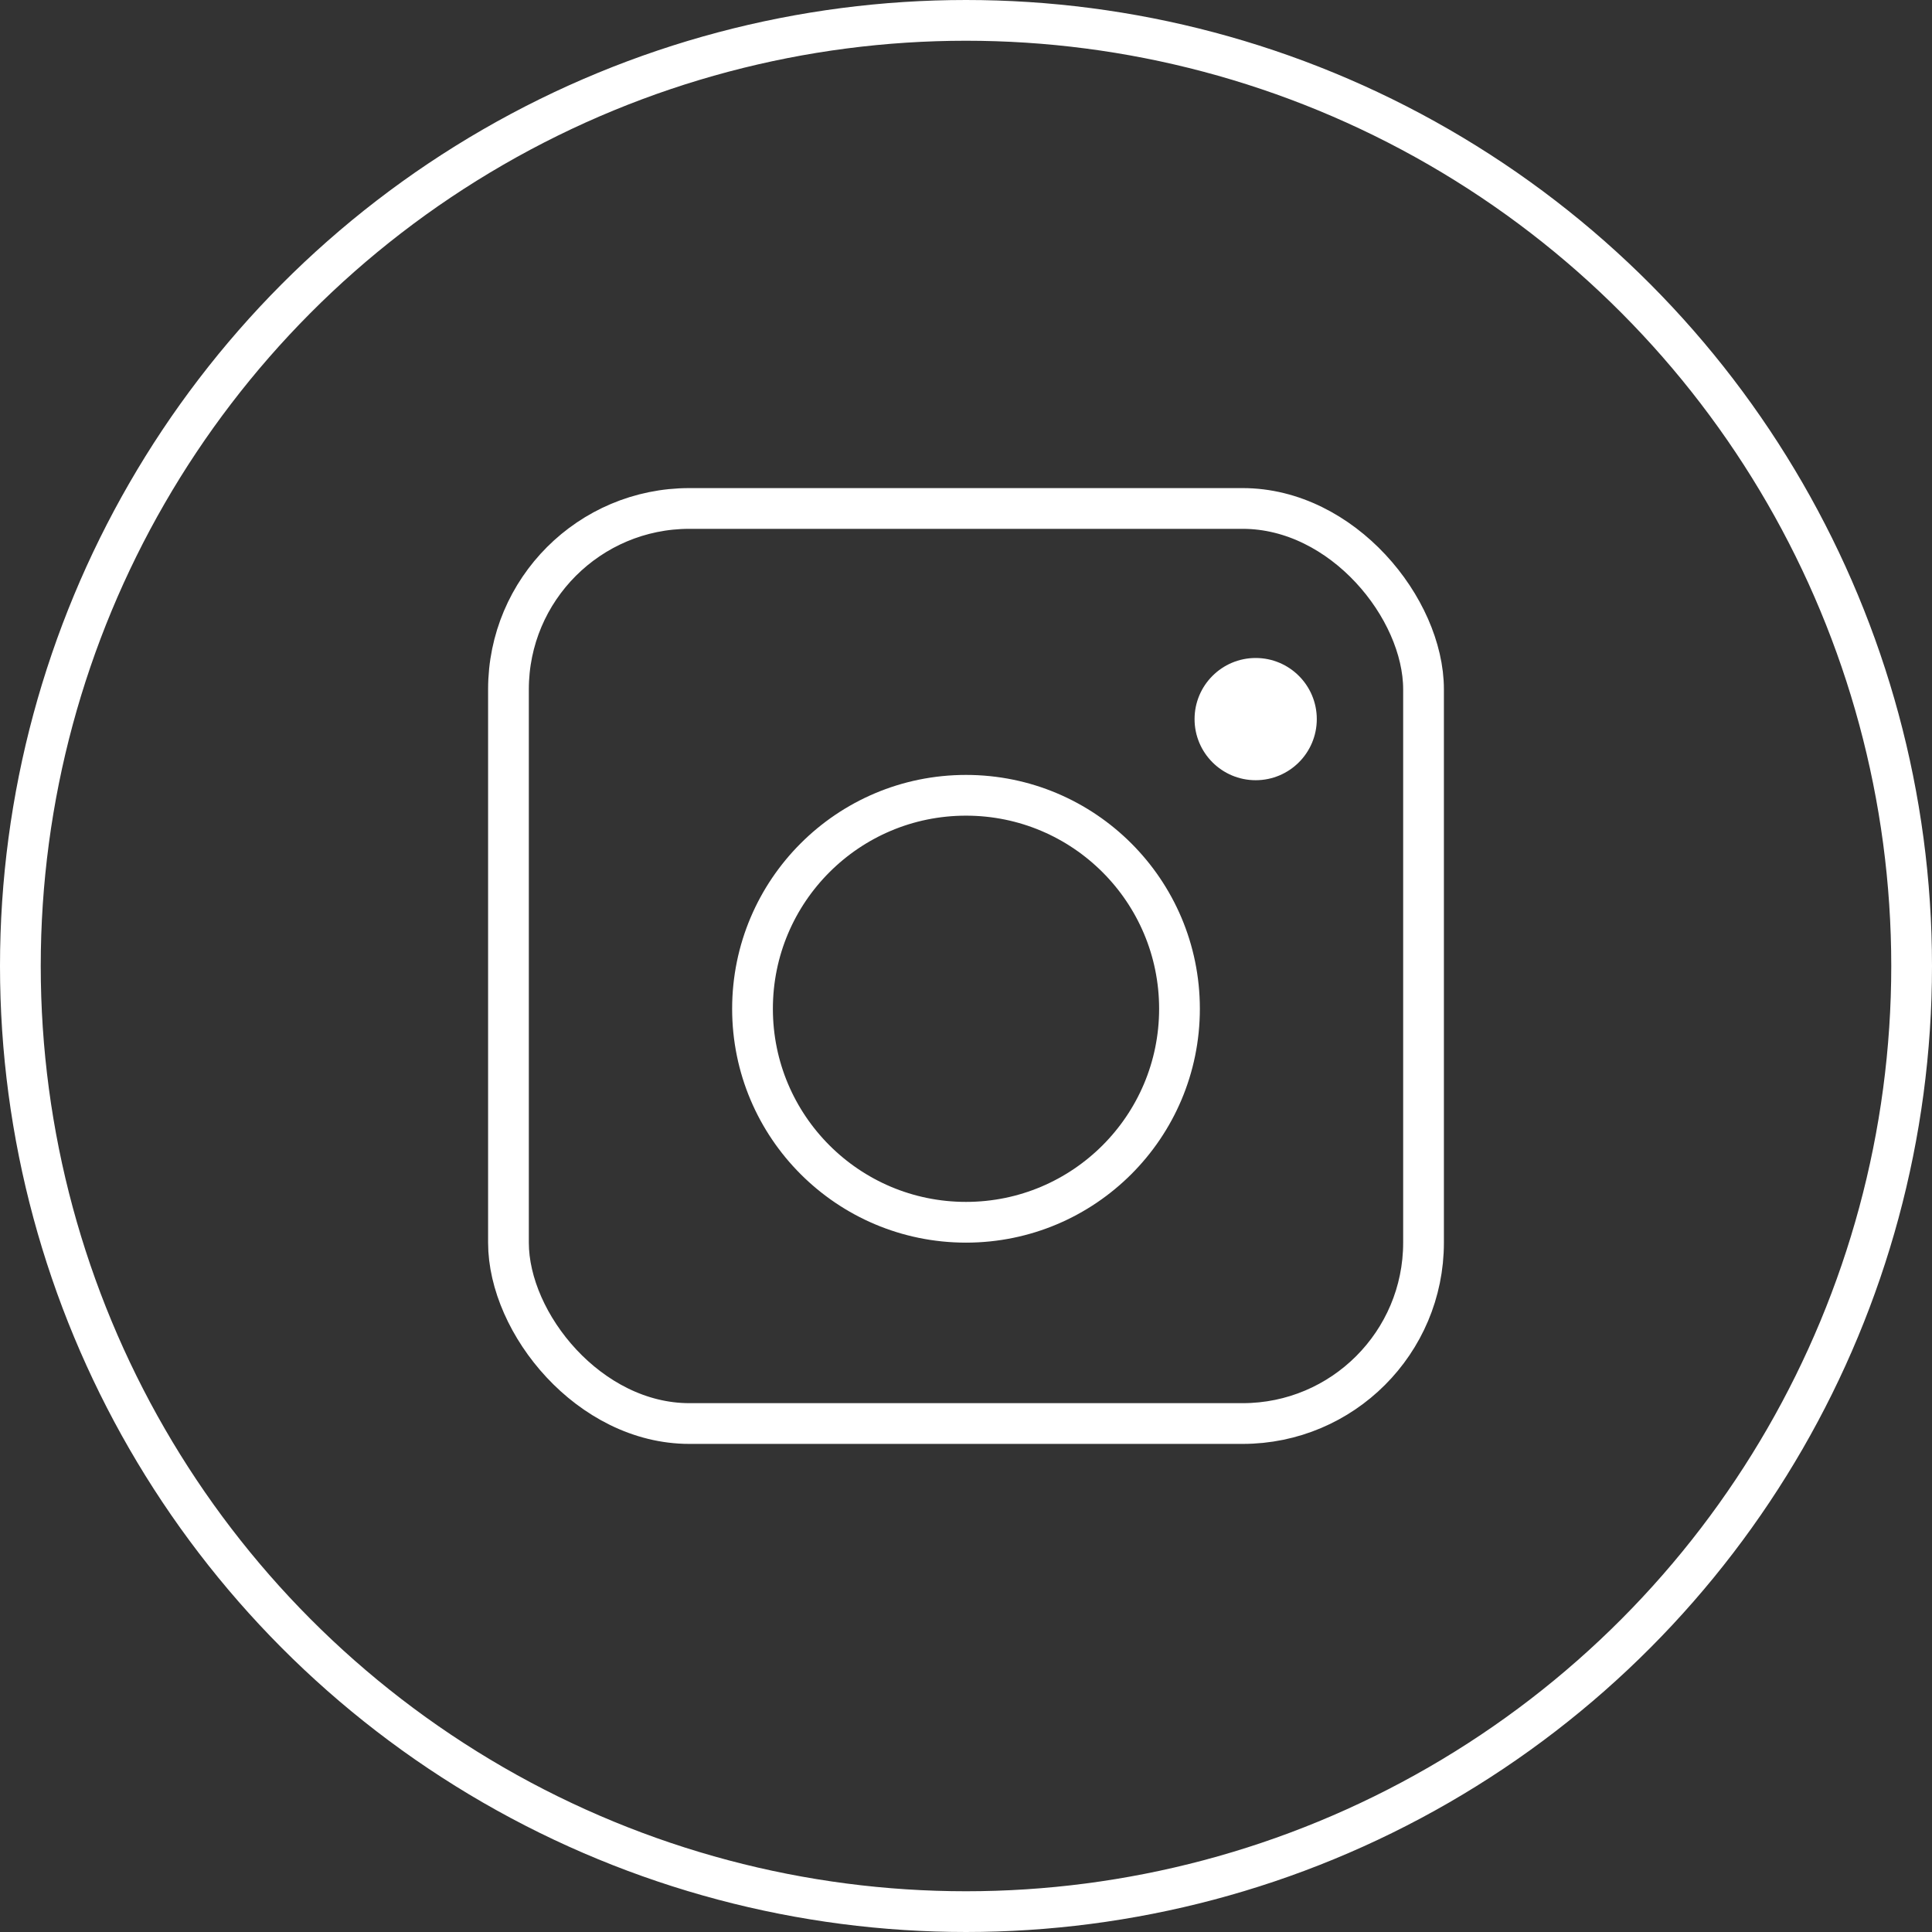
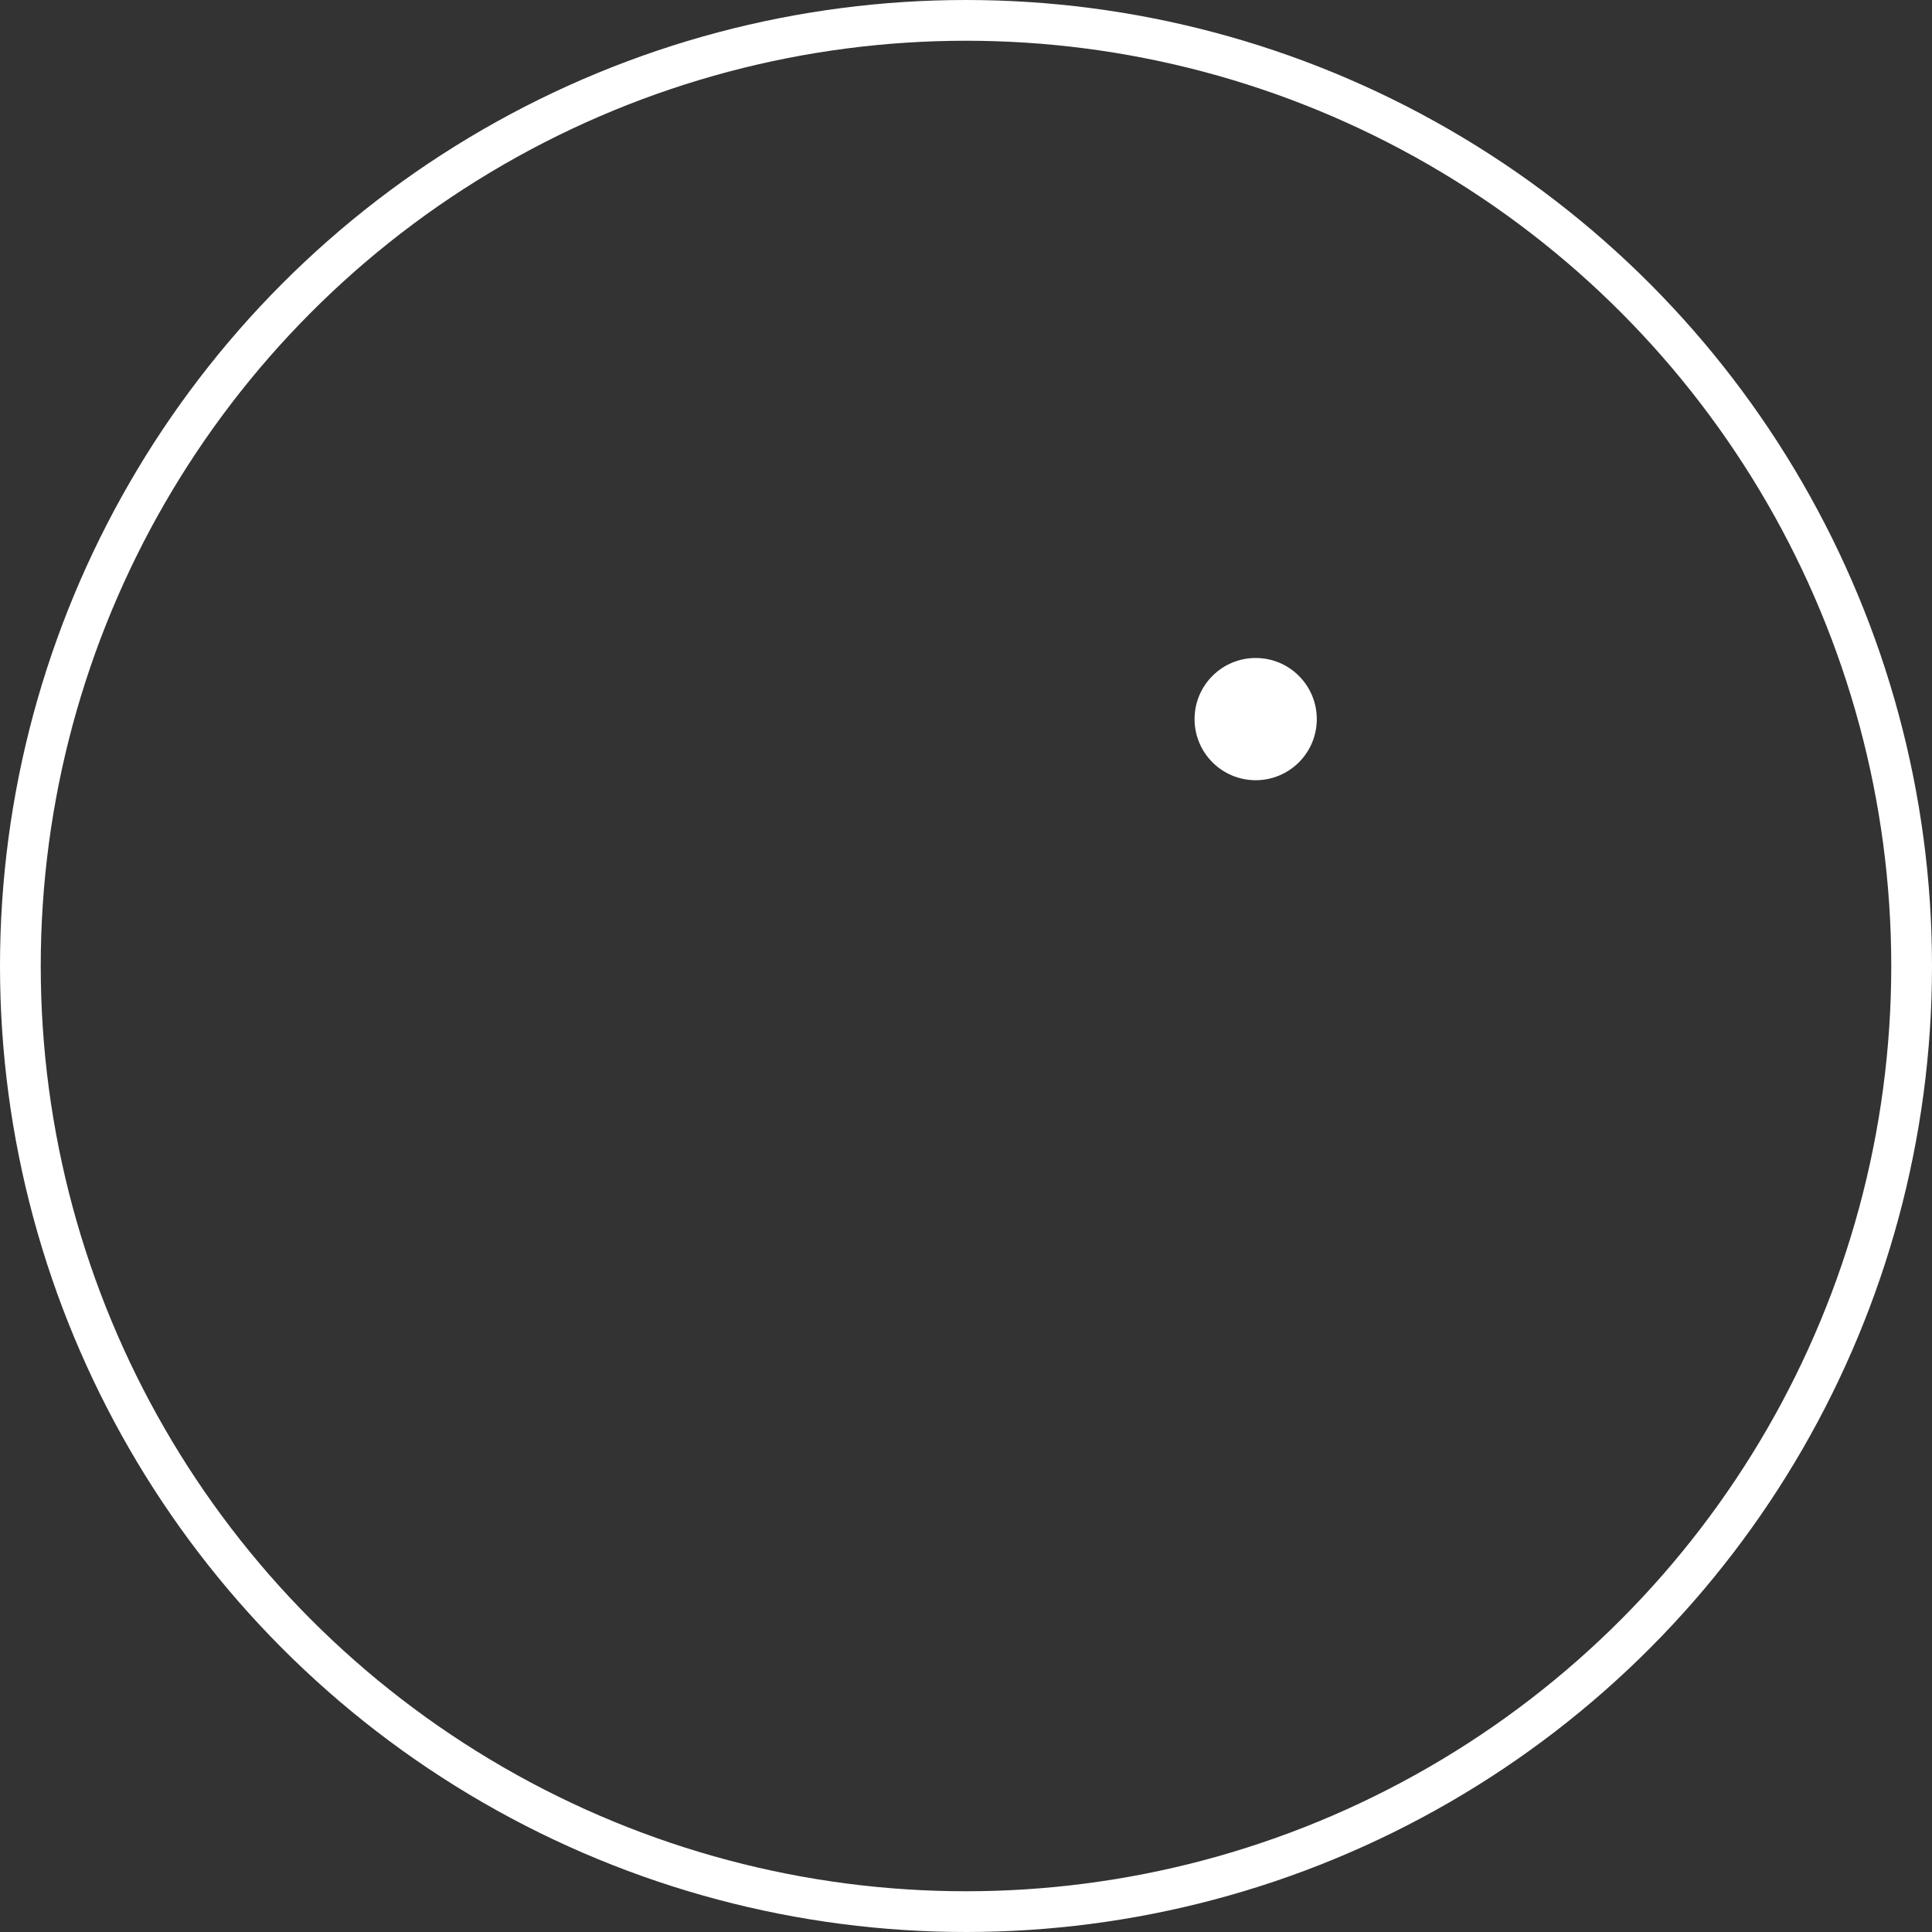
<svg xmlns="http://www.w3.org/2000/svg" viewBox="0 0 47.42 47.42">
  <rect x="0" y="0" width="47.42" height="47.42" fill="#333333" stroke="none" />
  <defs>
    <style>.cls-1{fill:none;stroke:#fff;stroke-miterlimit:10;}.cls-2{fill:#fff;}</style>
  </defs>
  <title>Asset 19</title>
  <g id="Layer_2" data-name="Layer 2">
    <g id="Layer_1-2" data-name="Layer 1">
      <circle class="cls-1" cx="23.71" cy="23.71" r="23.21" />
-       <rect class="cls-1" x="12.48" y="12.48" width="22.46" height="22.46" rx="4.44" ry="4.44" />
      <circle class="cls-2" cx="30.82" cy="17.65" r="1.5" />
-       <circle class="cls-1" cx="23.71" cy="24.76" r="5.24" />
    </g>
  </g>
</svg>